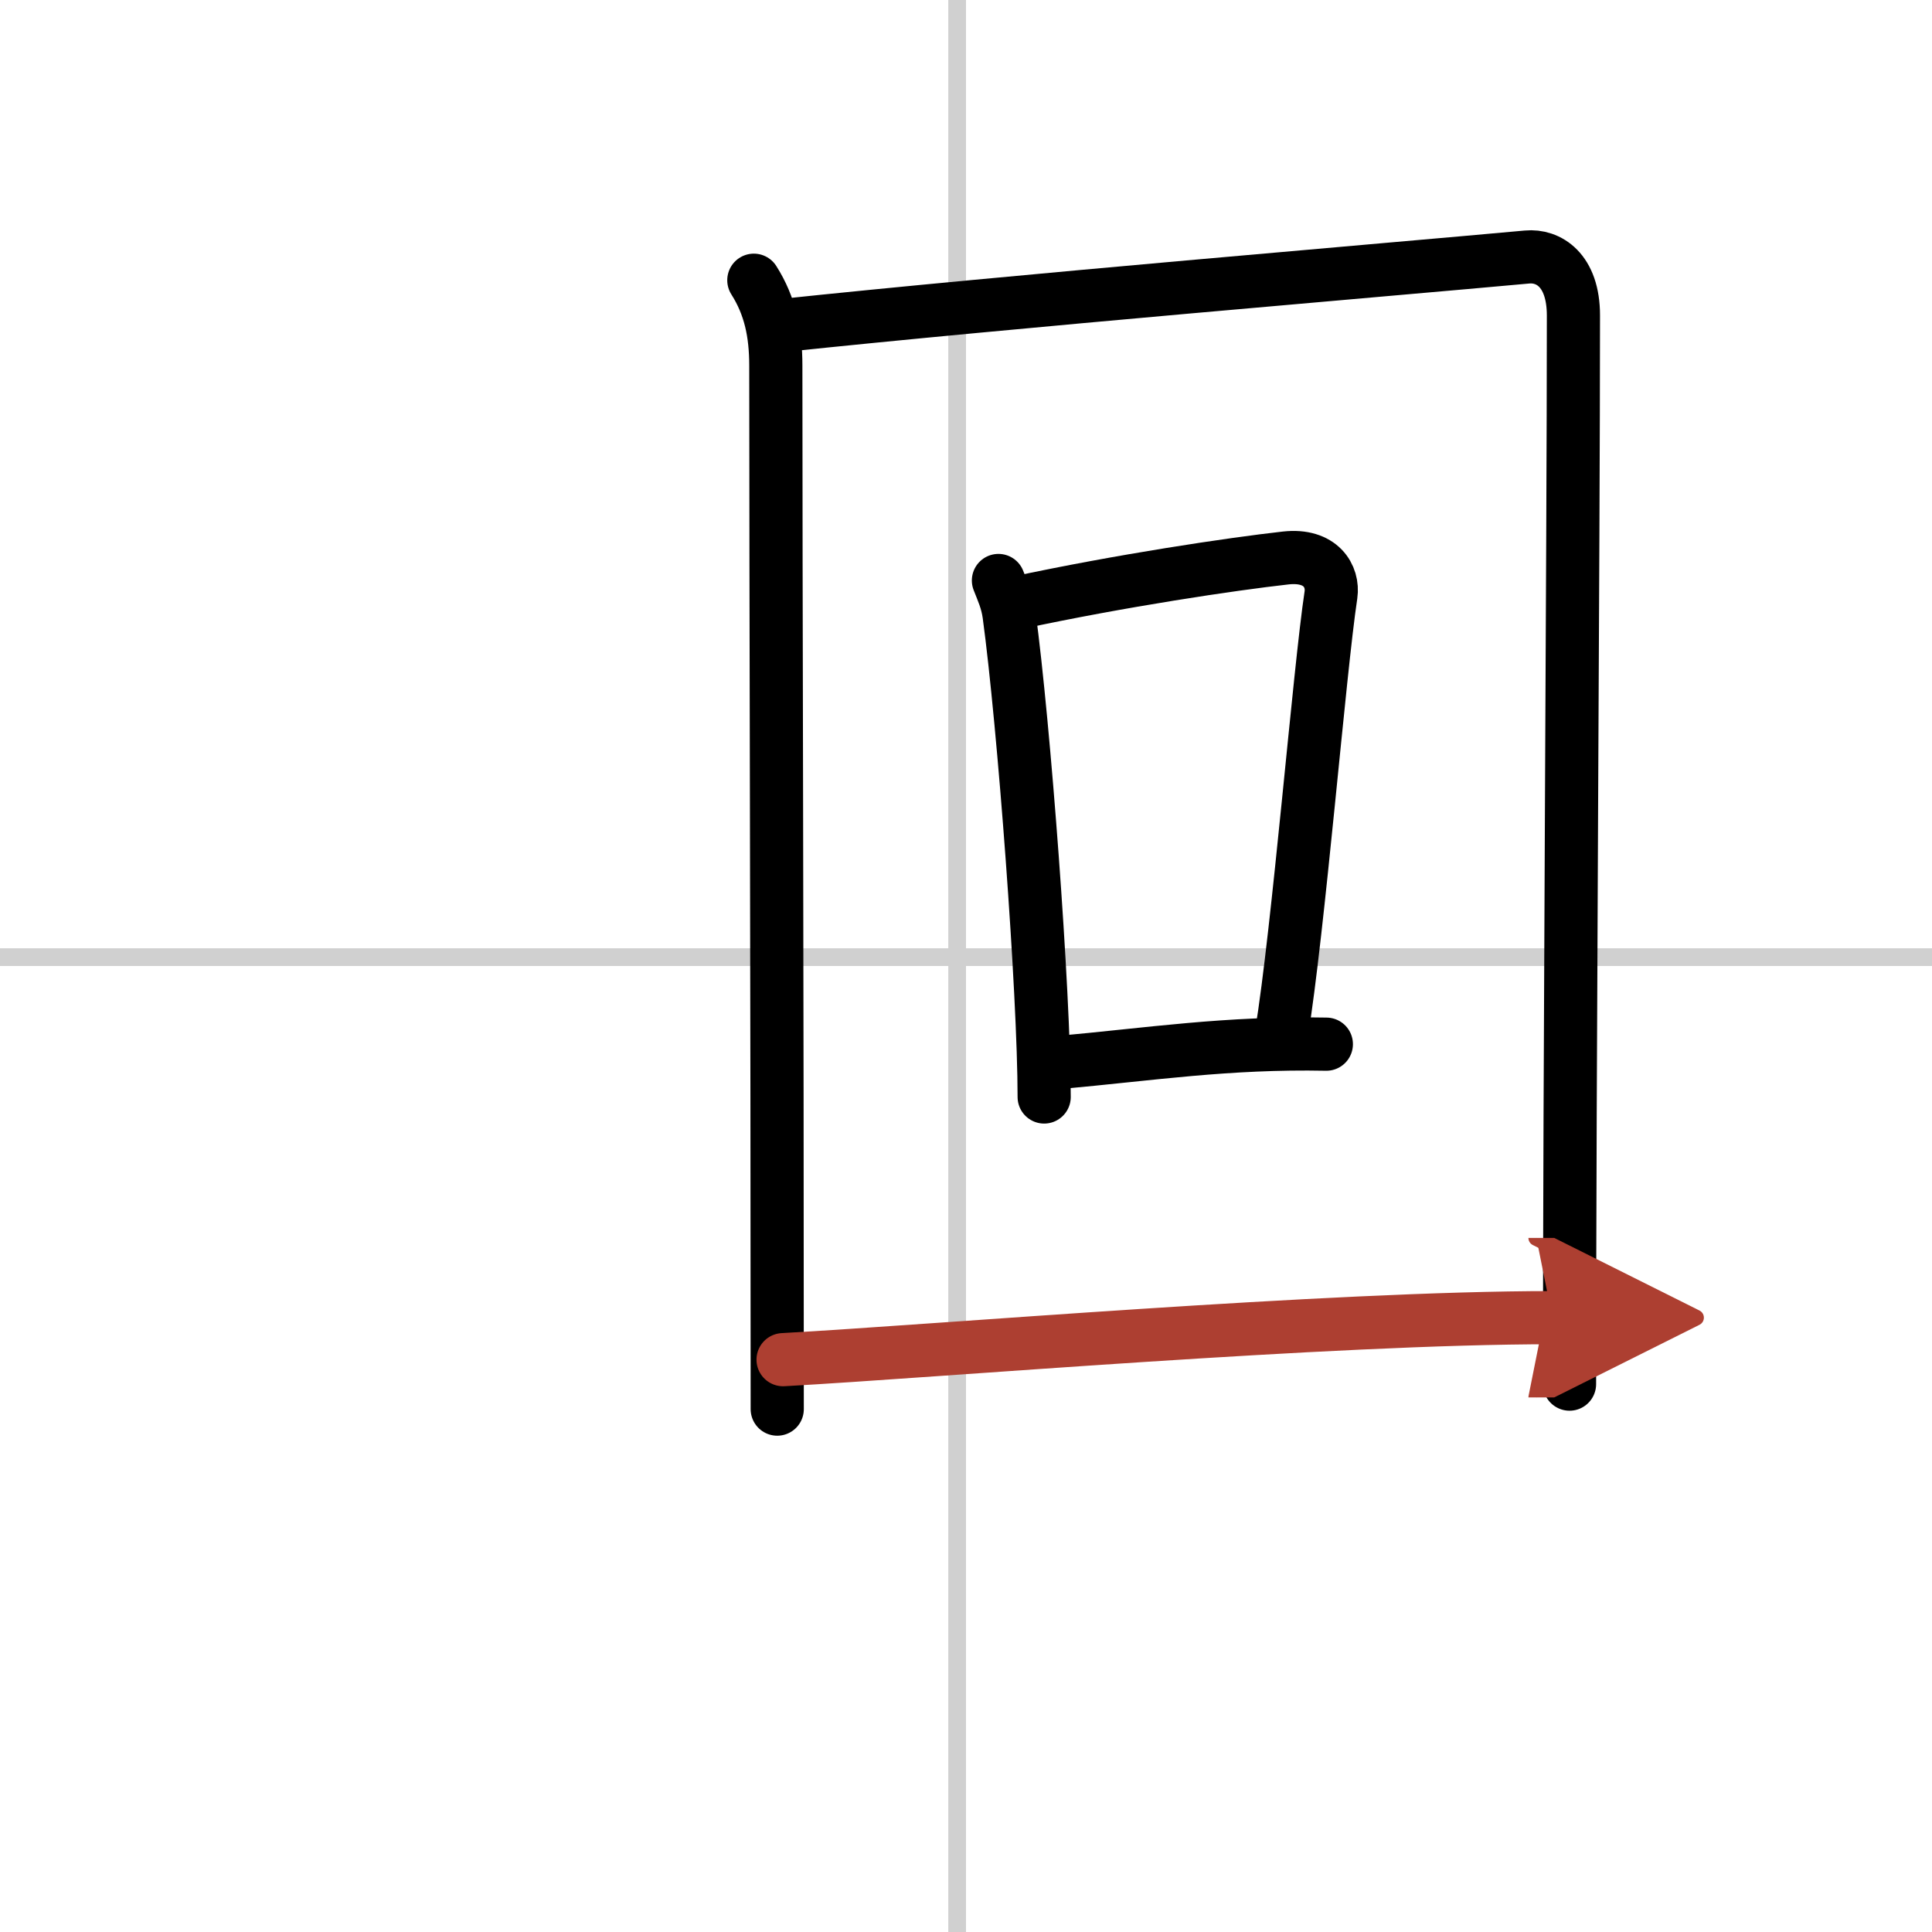
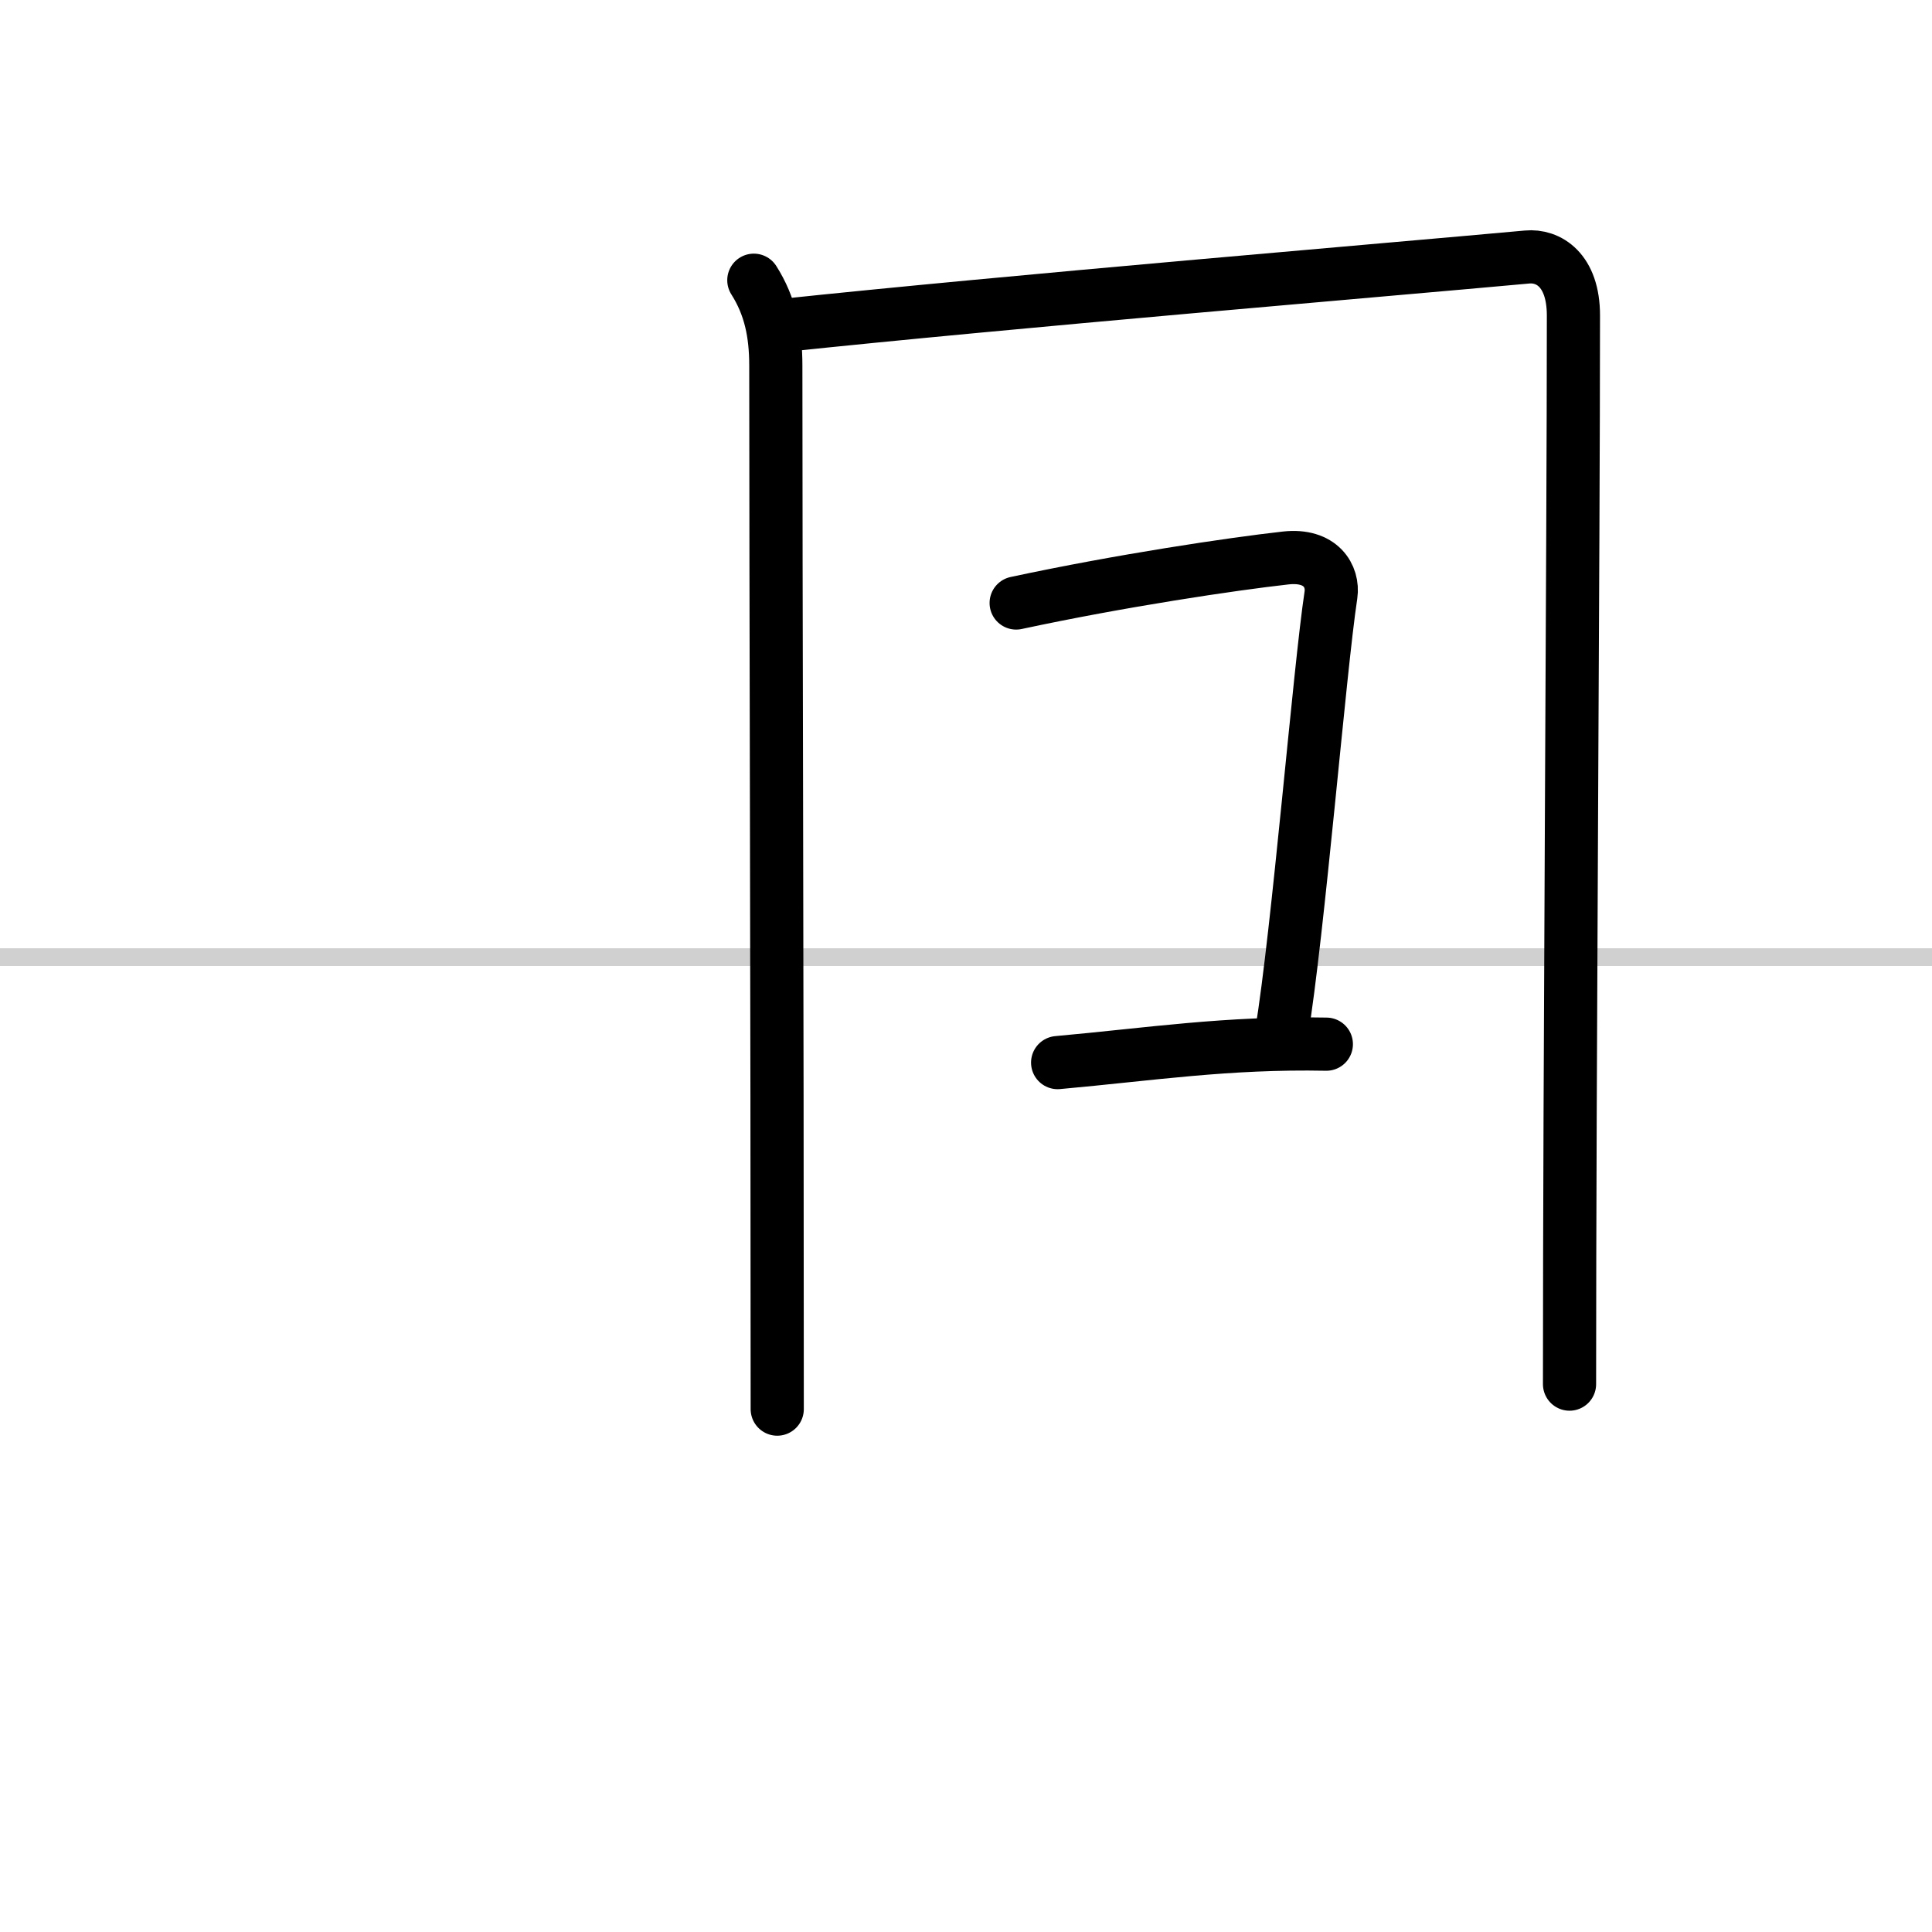
<svg xmlns="http://www.w3.org/2000/svg" width="400" height="400" viewBox="0 0 109 109">
  <defs>
    <marker id="a" markerWidth="4" orient="auto" refX="1" refY="5" viewBox="0 0 10 10">
      <polyline points="0 0 10 5 0 10 1 5" fill="#ad3f31" stroke="#ad3f31" />
    </marker>
  </defs>
  <g fill="none" stroke="#000" stroke-linecap="round" stroke-linejoin="round" stroke-width="3">
    <rect width="100%" height="100%" fill="#fff" stroke="#fff" />
-     <line x1="54" x2="54" y2="109" stroke="#d0d0d0" stroke-width="1" />
    <line x2="109" y1="54" y2="54" stroke="#d0d0d0" stroke-width="1" />
    <path d="m42.53 15.81c0.92 1.45 1.24 2.98 1.24 4.82 0 12.62 0.08 34.65 0.08 58.87" />
    <path d="M43.99,18.38C57,17,78.43,15.21,86.16,14.5c1.18-0.11,2.61,0.71,2.61,3.3c0,13.19-0.22,42.16-0.22,60.29" />
-     <path d="m56.33 32.75c0.24 0.62 0.49 1.14 0.6 1.92 0.84 6.18 1.98 21.33 1.98 27.22" />
    <path d="m57.33 34.02c5.92-1.27 12.17-2.2 15.21-2.54 1.99-0.22 2.7 1.04 2.55 2.08-0.65 4.29-1.83 18.89-2.8 24.82" />
    <path d="m59.67 59.95c5.22-0.47 9.56-1.15 15.16-1.04" />
-     <path d="m44.18 76.71c8.71-0.48 30.82-2.37 43.4-2.37" marker-end="url(#a)" stroke="#ad3f31" />
  </g>
</svg>